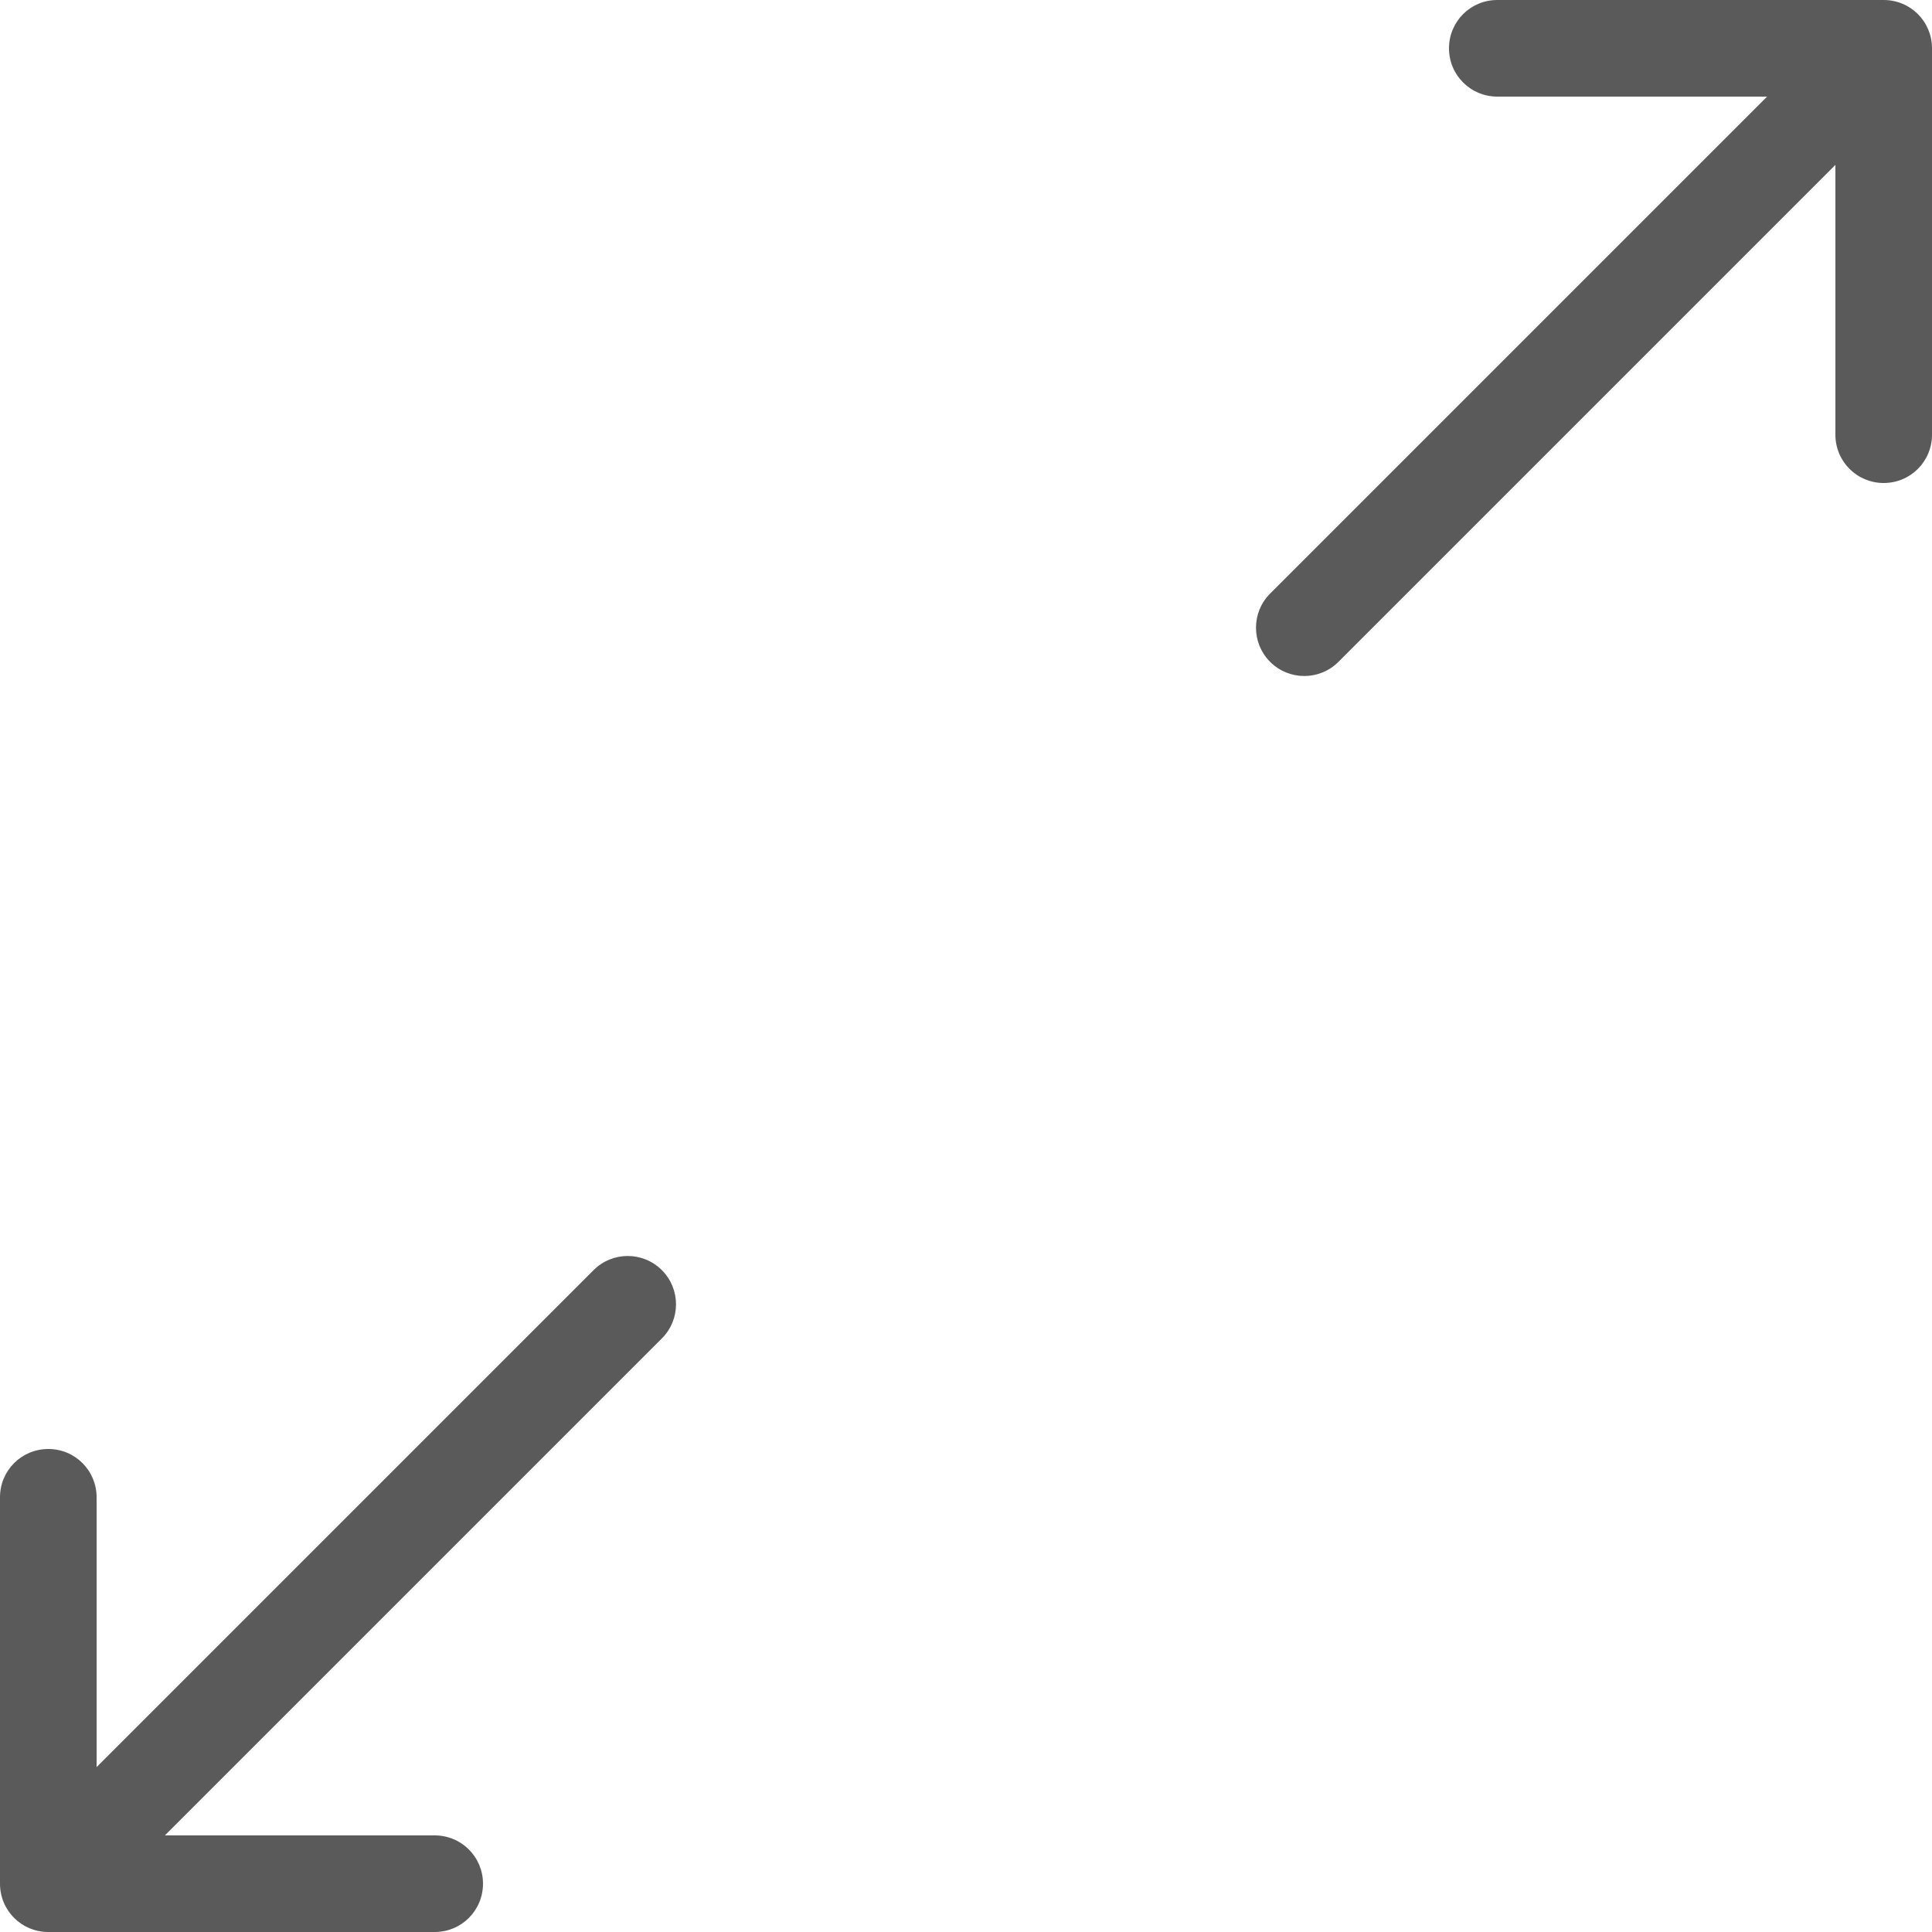
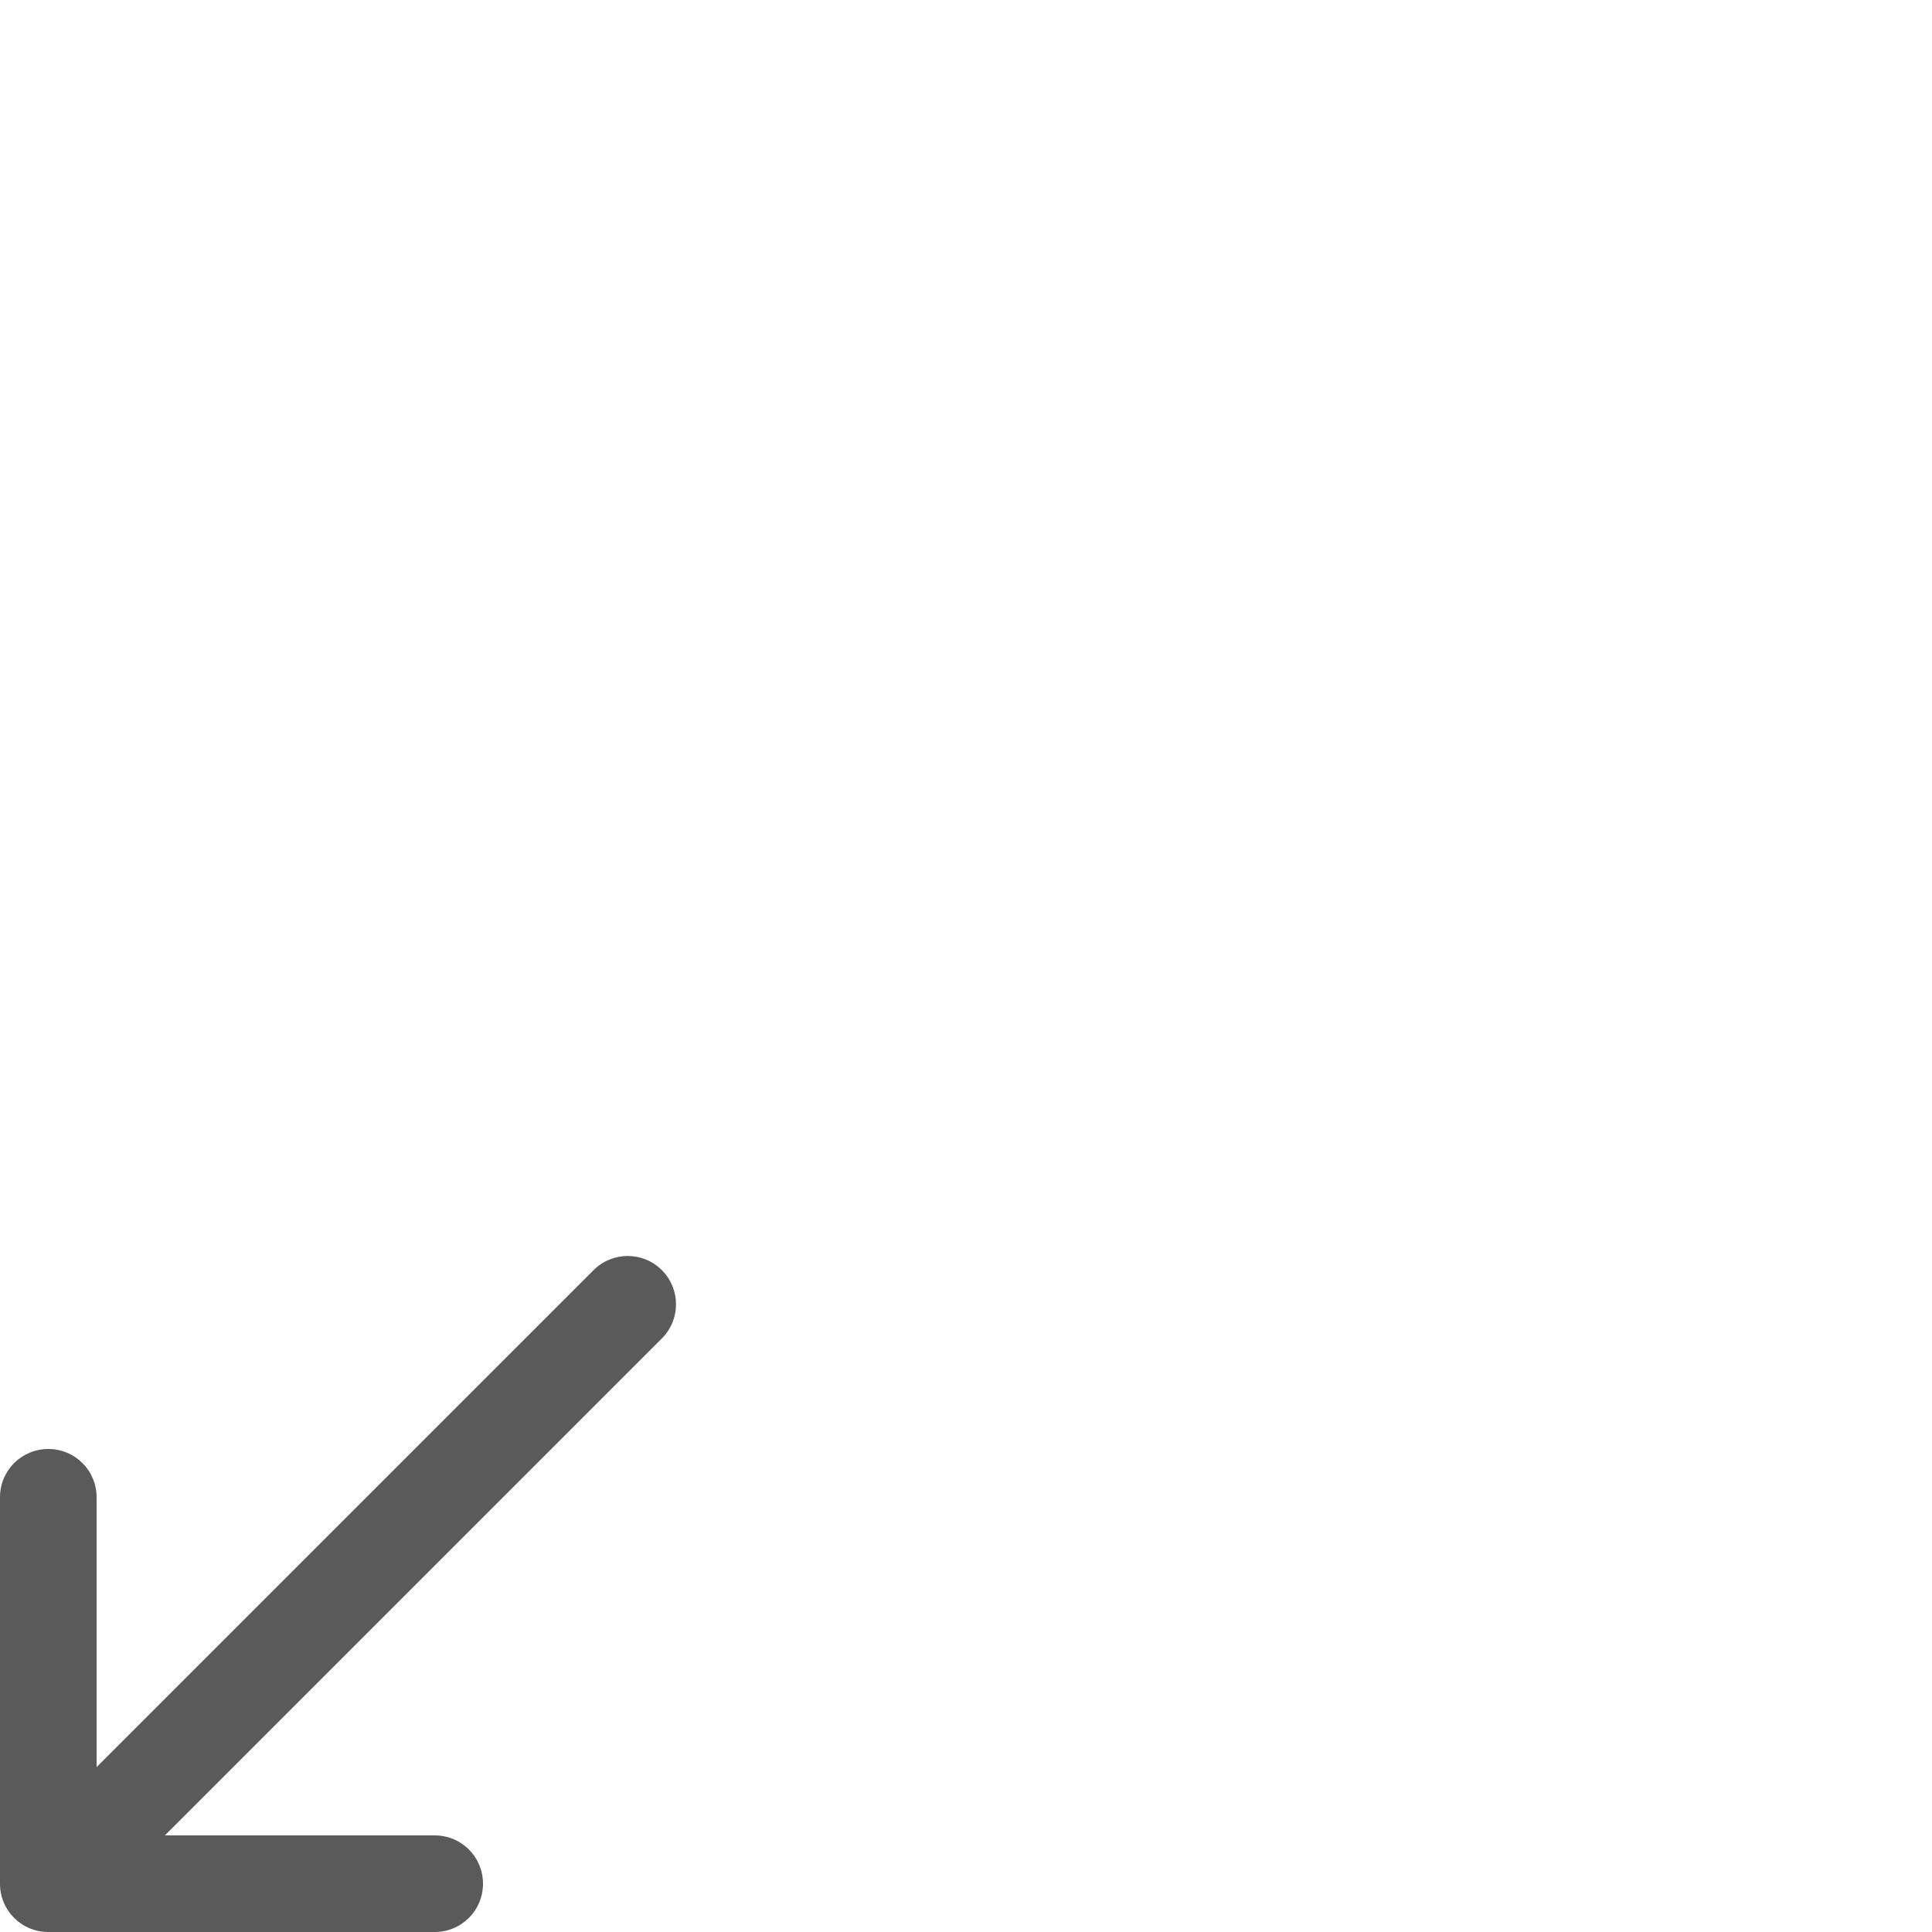
<svg xmlns="http://www.w3.org/2000/svg" version="1.1" id="Layer_1" x="0px" y="0px" viewBox="0 0 512 512" style="enable-background:new 0 0 512 512;" xml:space="preserve">
  <style type="text/css">
	.st0{fill:#5A5A5A;}
</style>
  <g>
    <g>
      <path class="st0" d="M175.4,336.6c-5-5-13.1-5-18.1,0L25.6,468.3v-71.5c0-7.1-5.7-12.8-12.8-12.8S0,389.7,0,396.8v102.4    c0,7.1,5.7,12.8,12.8,12.8h102.4c7.1,0,12.8-5.7,12.8-12.8c0-7.1-5.7-12.8-12.8-12.8H43.7l131.7-131.7    C180.4,349.7,180.4,341.6,175.4,336.6z" />
    </g>
  </g>
  <g>
    <g>
-       <path class="st0" d="M499.2,0H396.8C389.7,0,384,5.7,384,12.8s5.7,12.8,12.8,12.8h71.5L336.6,157.3c-5,5-5,13.1,0,18.1    c5,5,13.1,5,18.1,0L486.4,43.7v71.5c0,7.1,5.7,12.8,12.8,12.8c7.1,0,12.8-5.7,12.8-12.8V12.8C512,5.7,506.3,0,499.2,0z" />
-     </g>
+       </g>
  </g>
</svg>